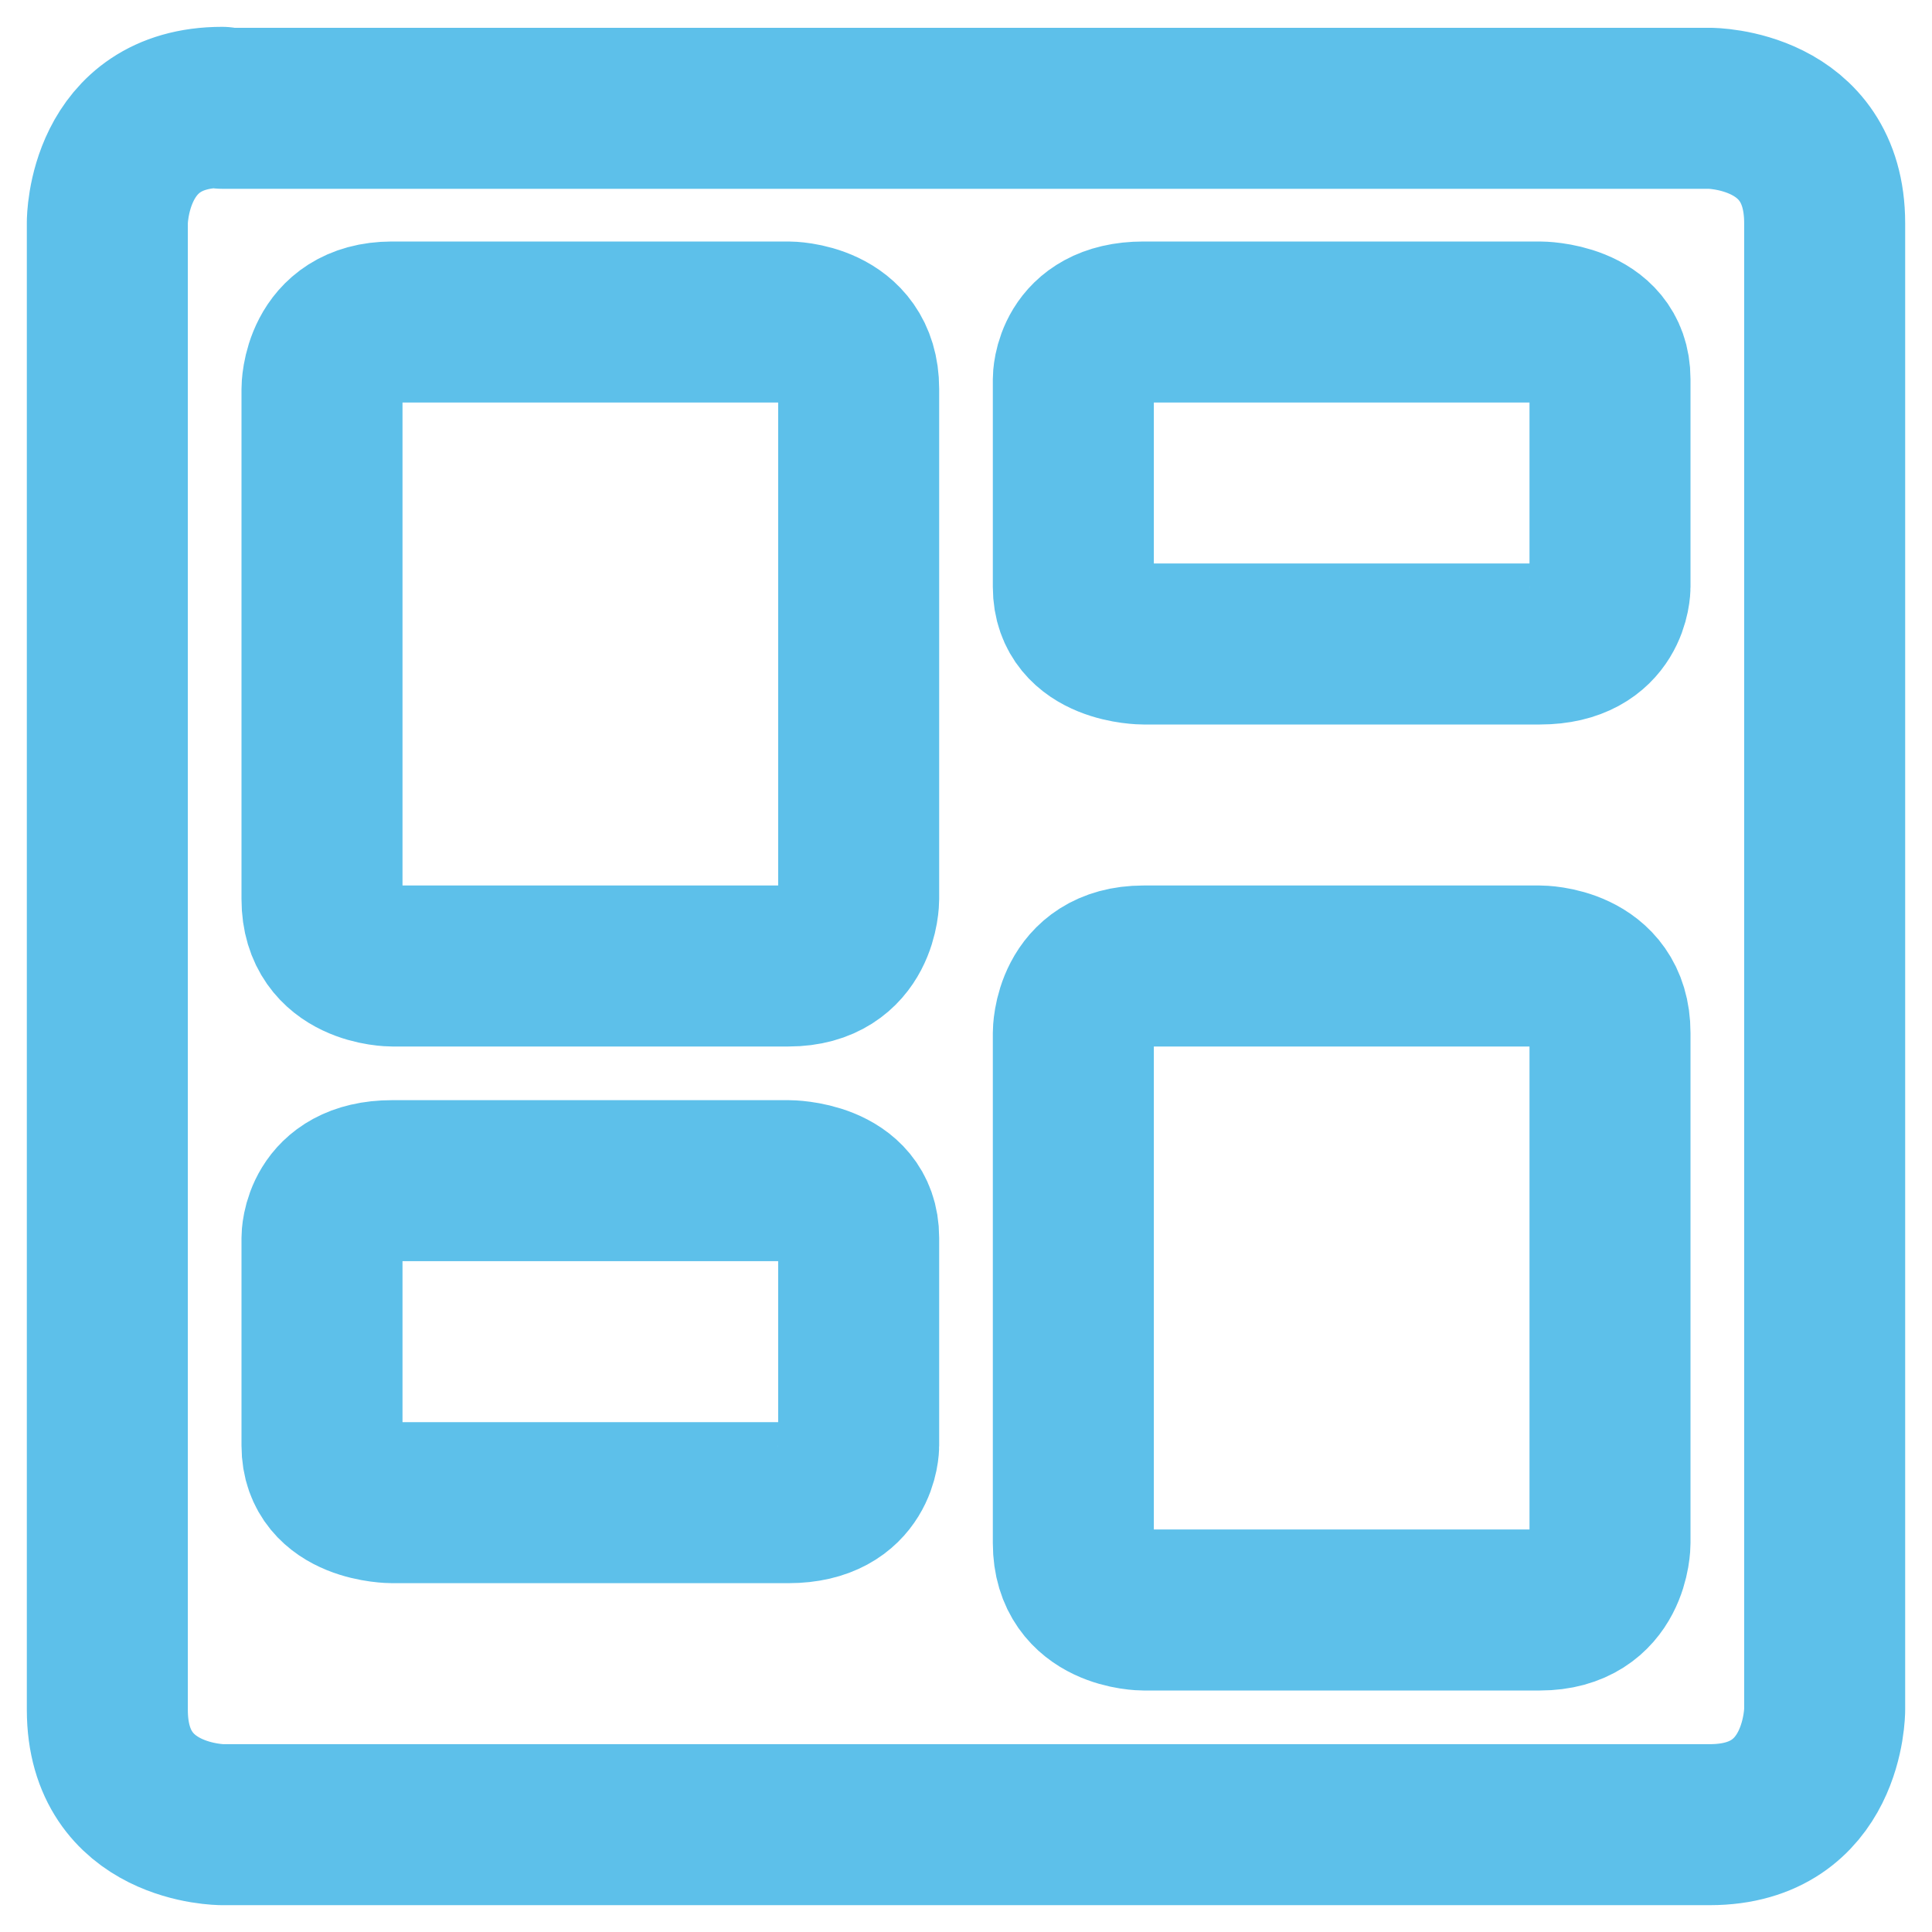
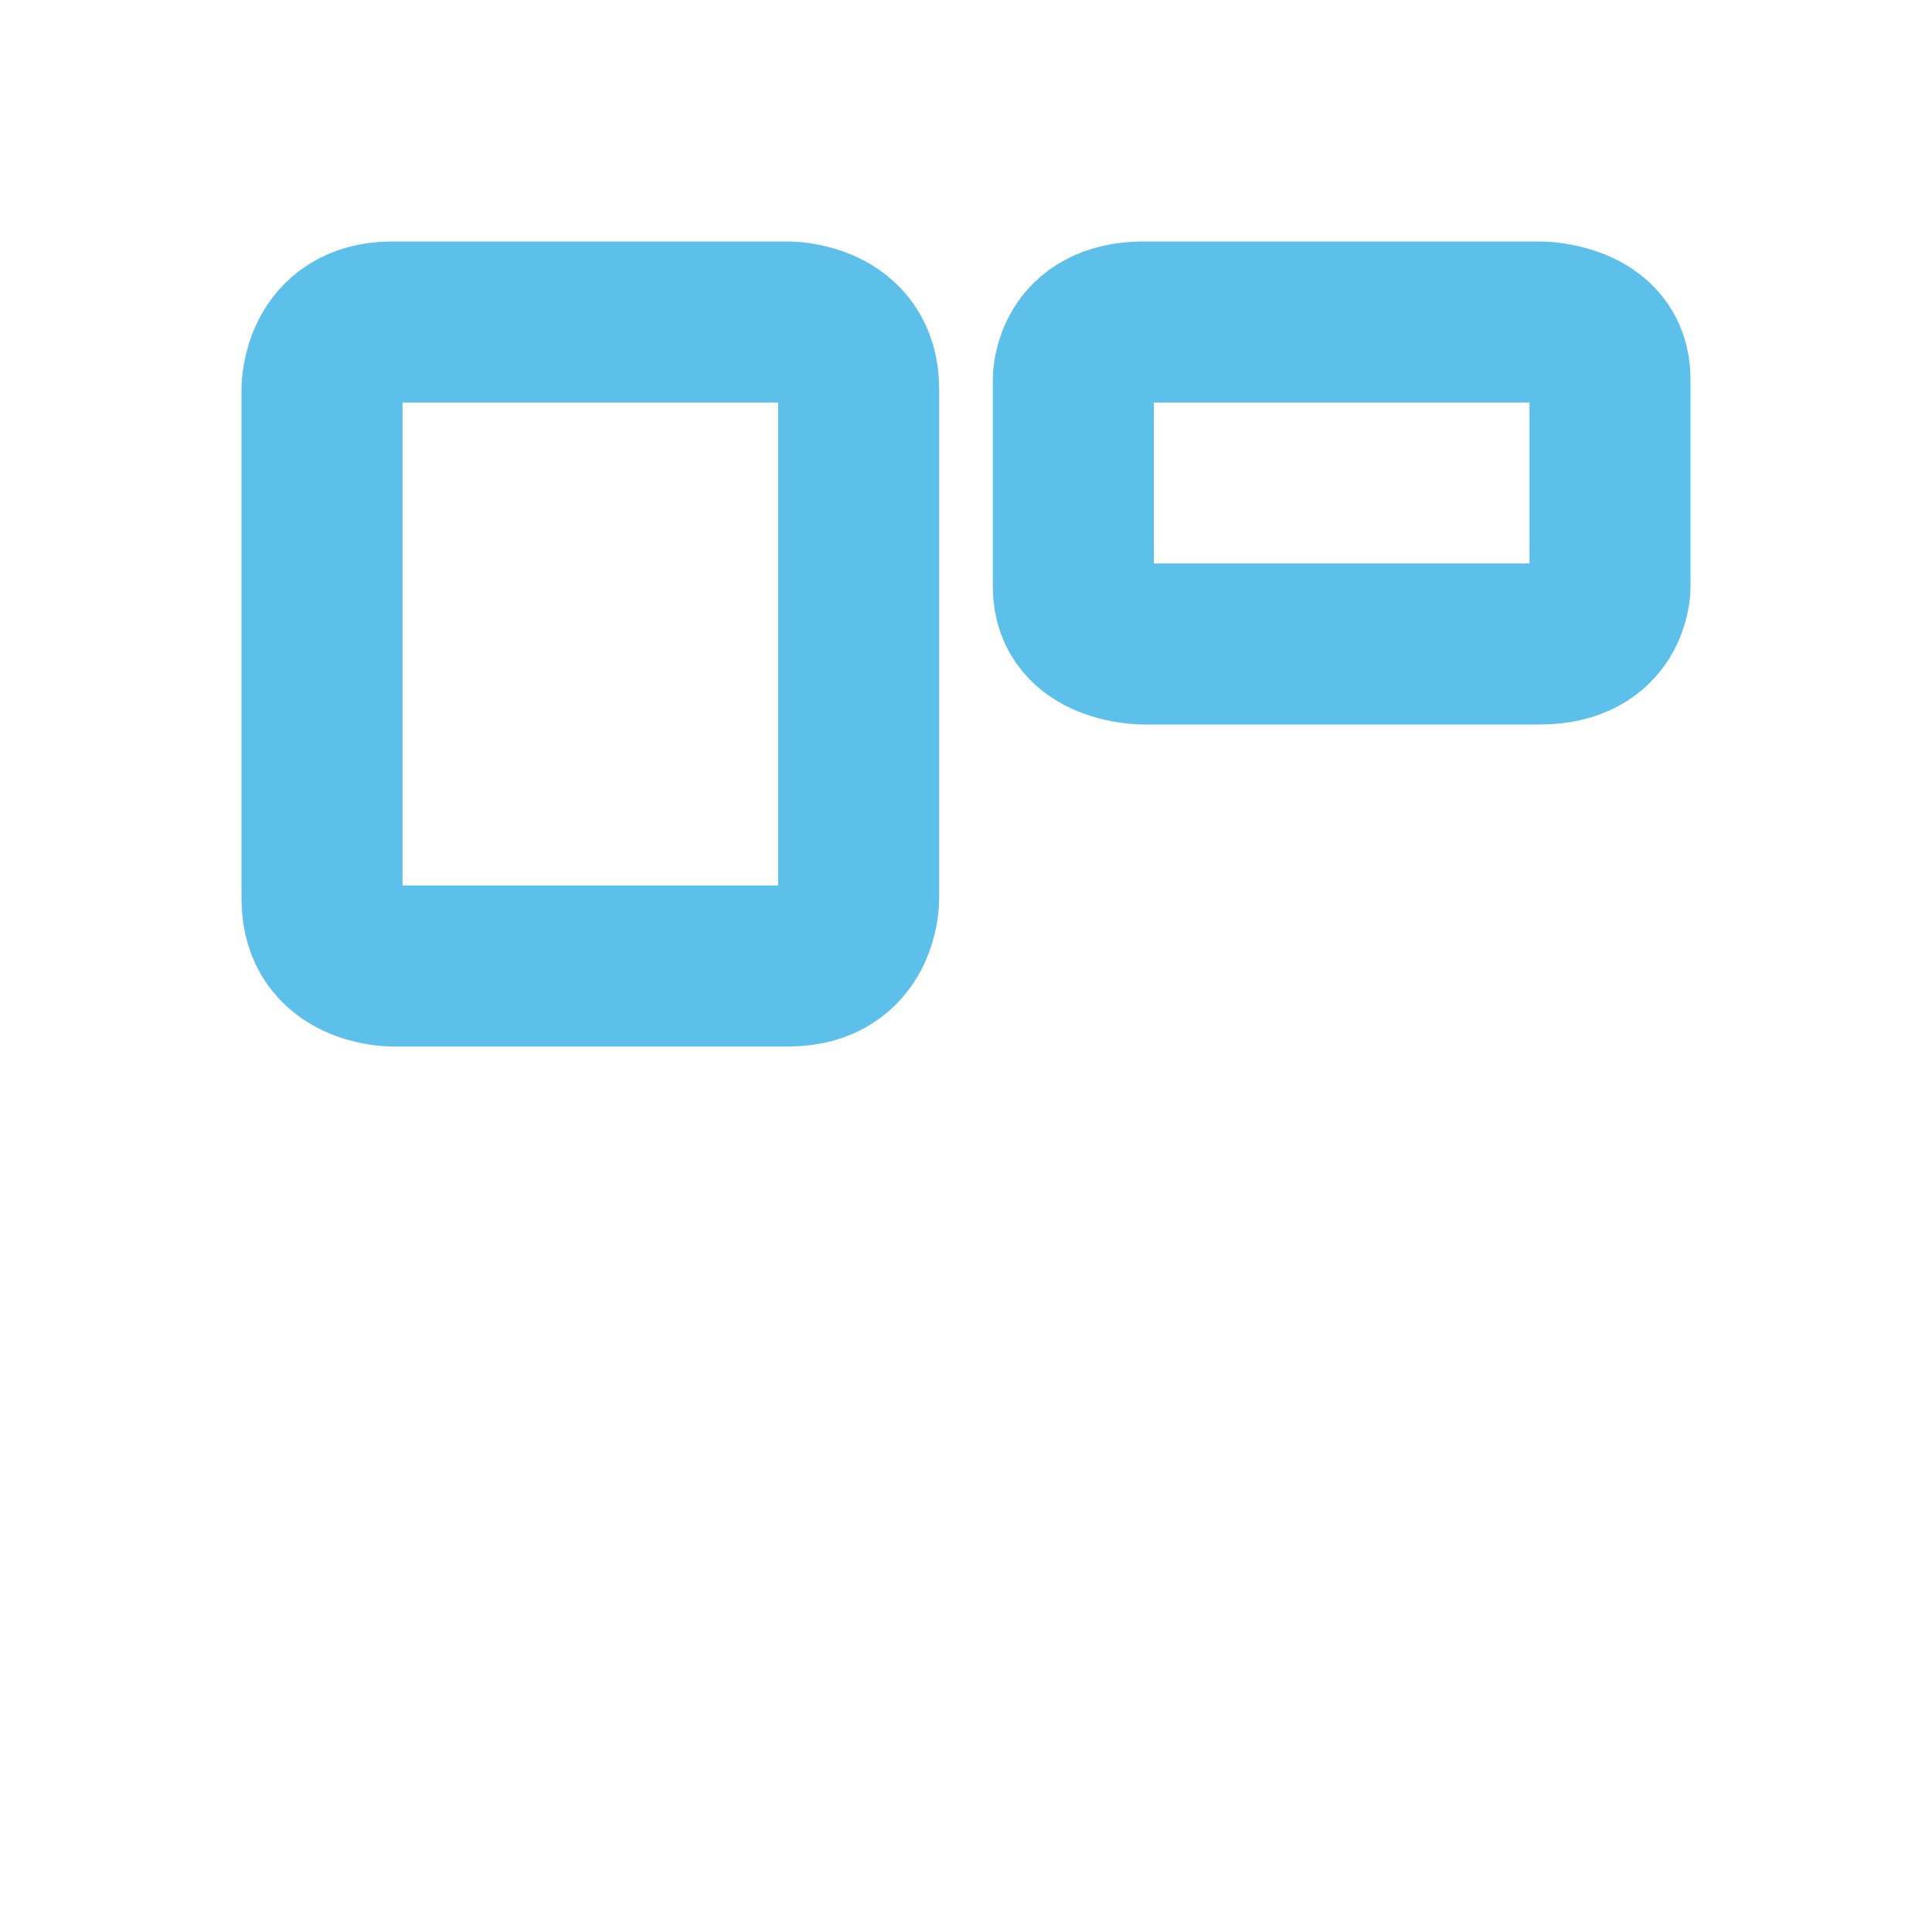
<svg xmlns="http://www.w3.org/2000/svg" width="18px" height="18px" viewBox="0 0 18 18" version="1.1">
  <title>brightspace</title>
  <g id="Page-Builder-Update-12/14/23" stroke="none" stroke-width="1" fill="none" fill-rule="evenodd" stroke-linecap="round" stroke-linejoin="round">
    <g id="Mega-Menu-R2" transform="translate(-909, -1050)" stroke="#5DC0EA" stroke-width="1.5">
      <g id="brightspace" transform="translate(910, 1051)">
        <path d="M2.654,2 L6.346,2 C6.346,2 7,2 7,2.623 L7,7.377 C7,7.377 7,8 6.346,8 L2.654,8 C2.654,8 2,8 2,7.377 L2,2.623 C2,2.623 2,2 2.654,2" id="Path" />
-         <path d="M6.346,10 C6.346,10 7,10 7,10.532 L7,12.468 C7,12.468 7,13 6.346,13 L2.654,13 C2.654,13 2,13 2,12.468 L2,10.532 C2,10.532 2,10 2.654,10 L6.346,10 Z" id="Path" />
-         <path d="M9.654,8 L13.346,8 C13.346,8 14,8 14,8.623 L14,13.377 C14,13.377 14,14 13.346,14 L9.654,14 C9.654,14 9,14 9,13.377 L9,8.623 C9,8.623 9,8 9.654,8" id="Path" />
        <path d="M9.654,2 L13.346,2 C13.346,2 14,2 14,2.532 L14,4.468 C14,4.468 14,5 13.346,5 L9.654,5 C9.654,5 9,5 9,4.468 L9,2.532 C9,2.532 9,2 9.654,2" id="Path" />
-         <path d="M1.07,0.009 L14.93,0.009 C14.93,0.009 16,0.009 16,1.079 L16,14.93 C16,14.93 16,16 14.93,16 L1.07,16 C1.07,16 0,16 0,14.93 L0,1.07 C0,1.07 0,0 1.07,0" id="Path" />
      </g>
    </g>
  </g>
</svg>